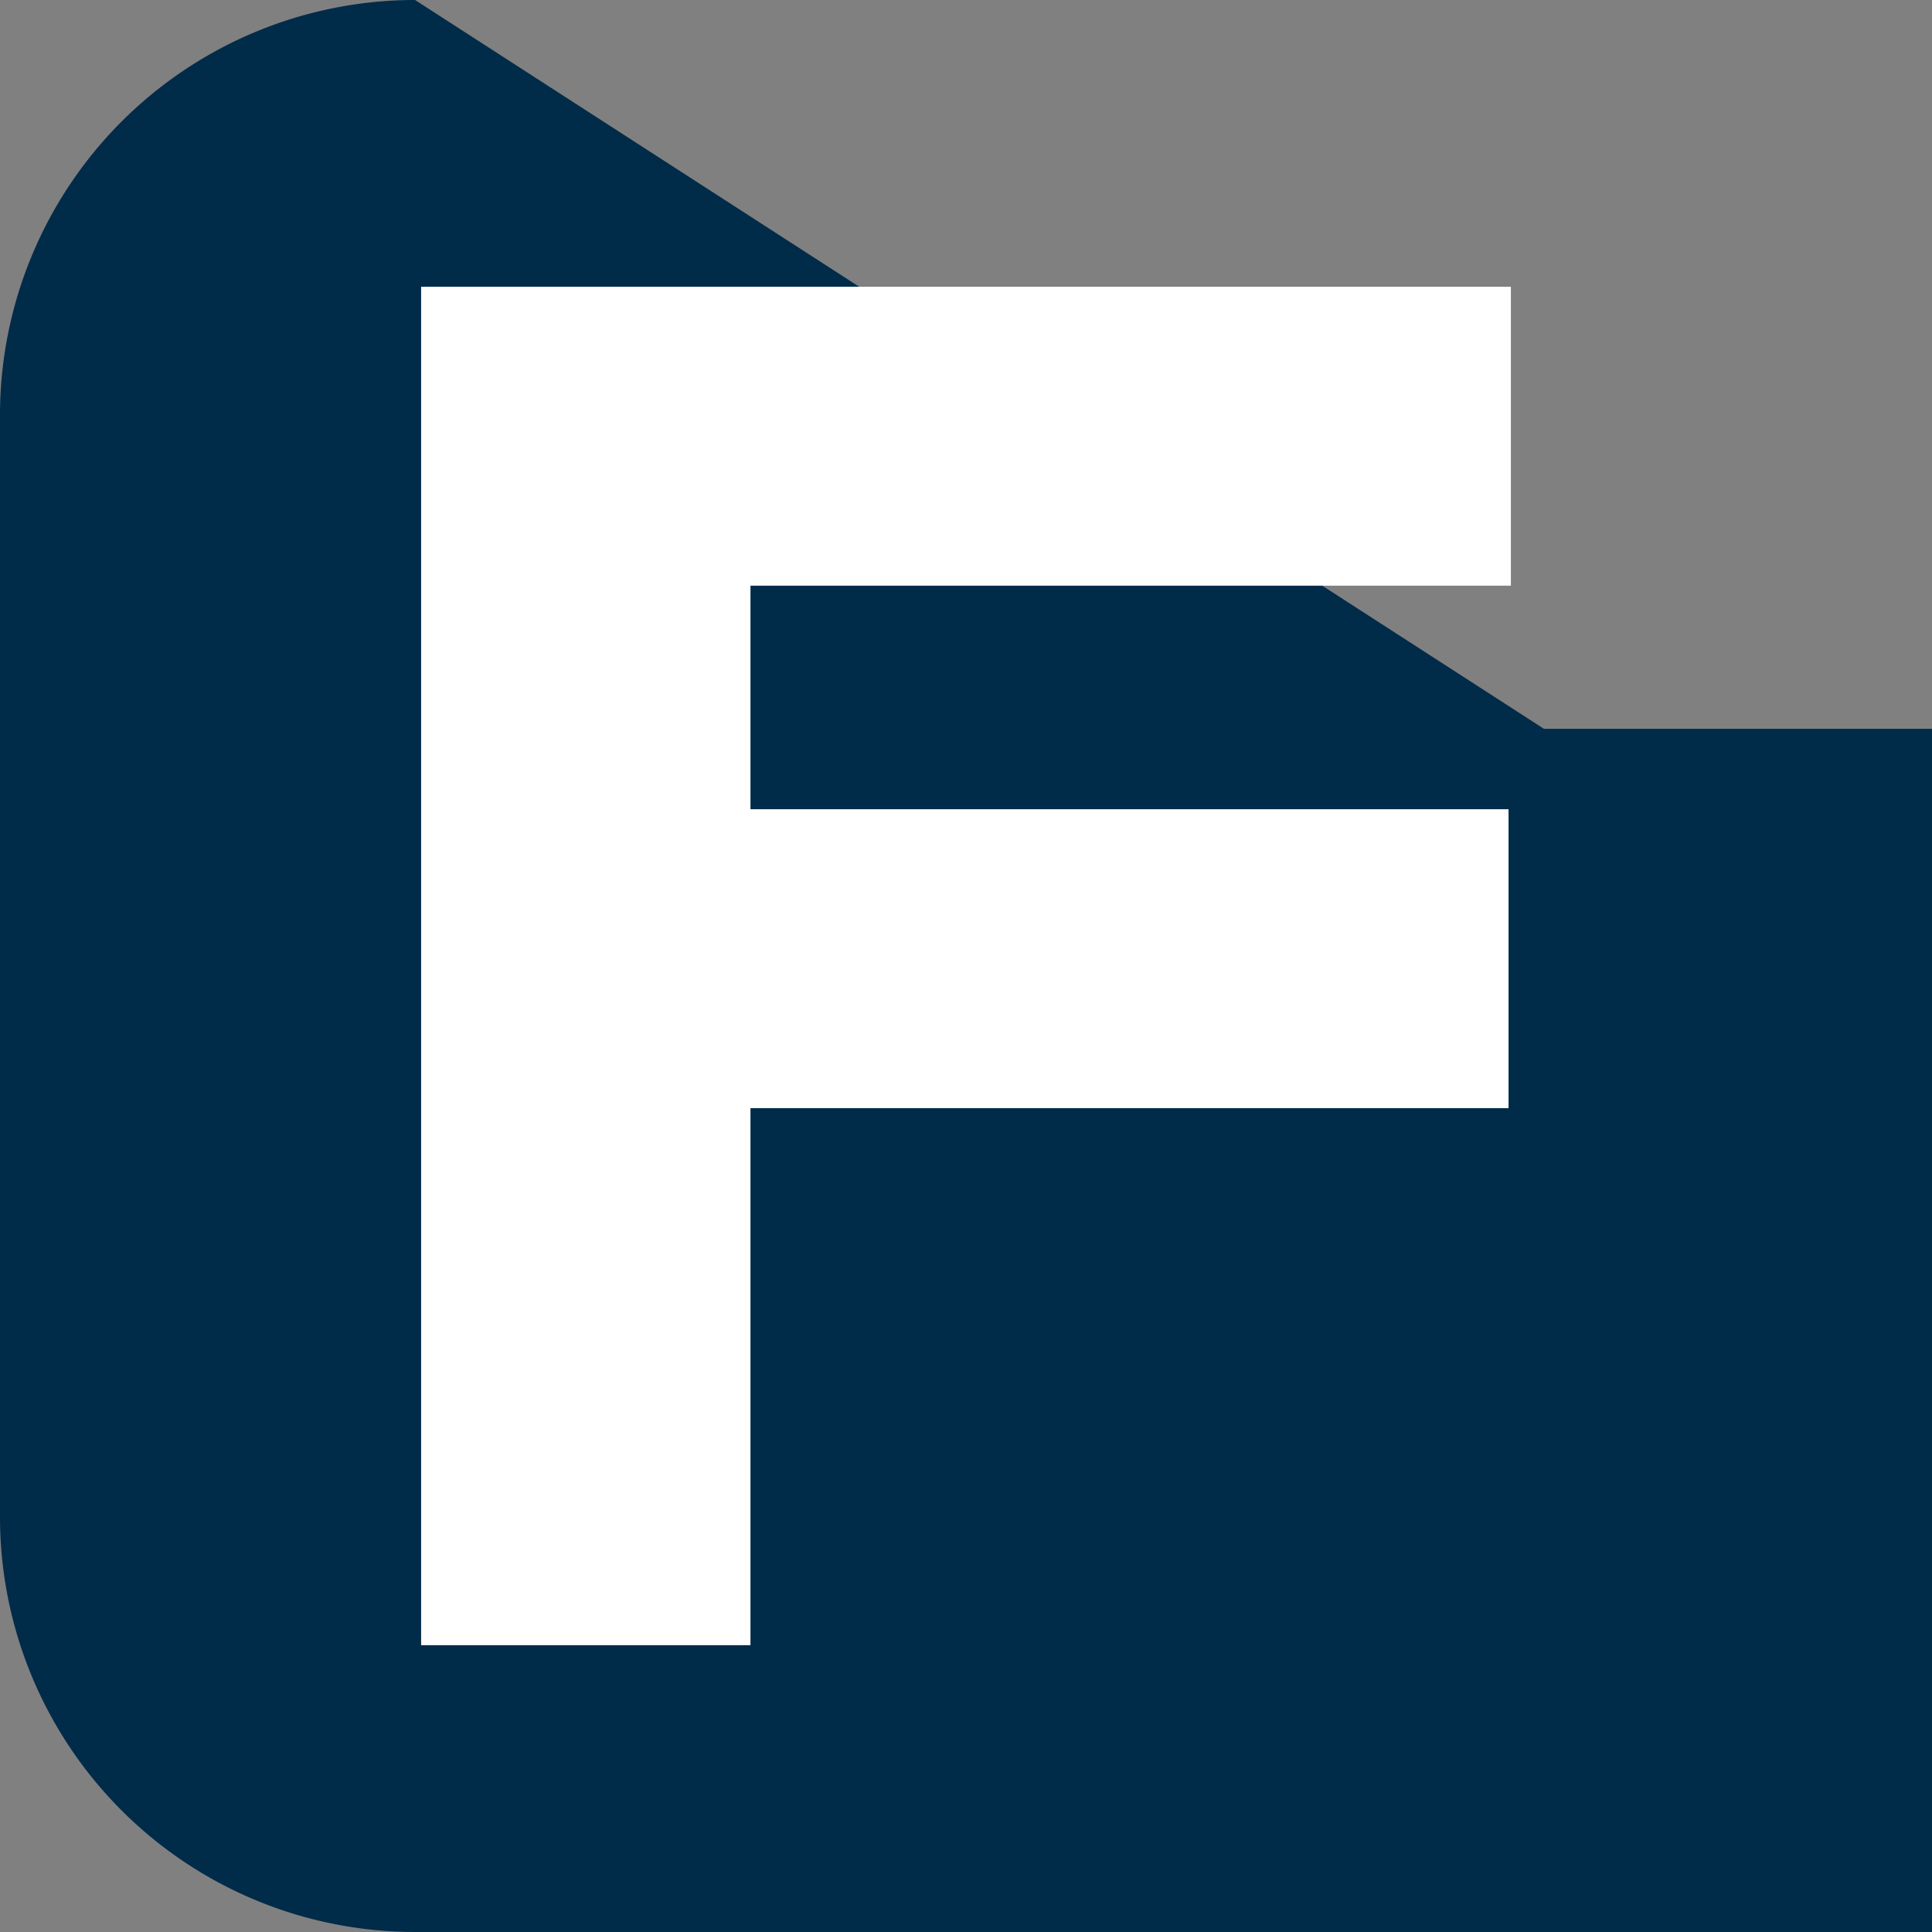
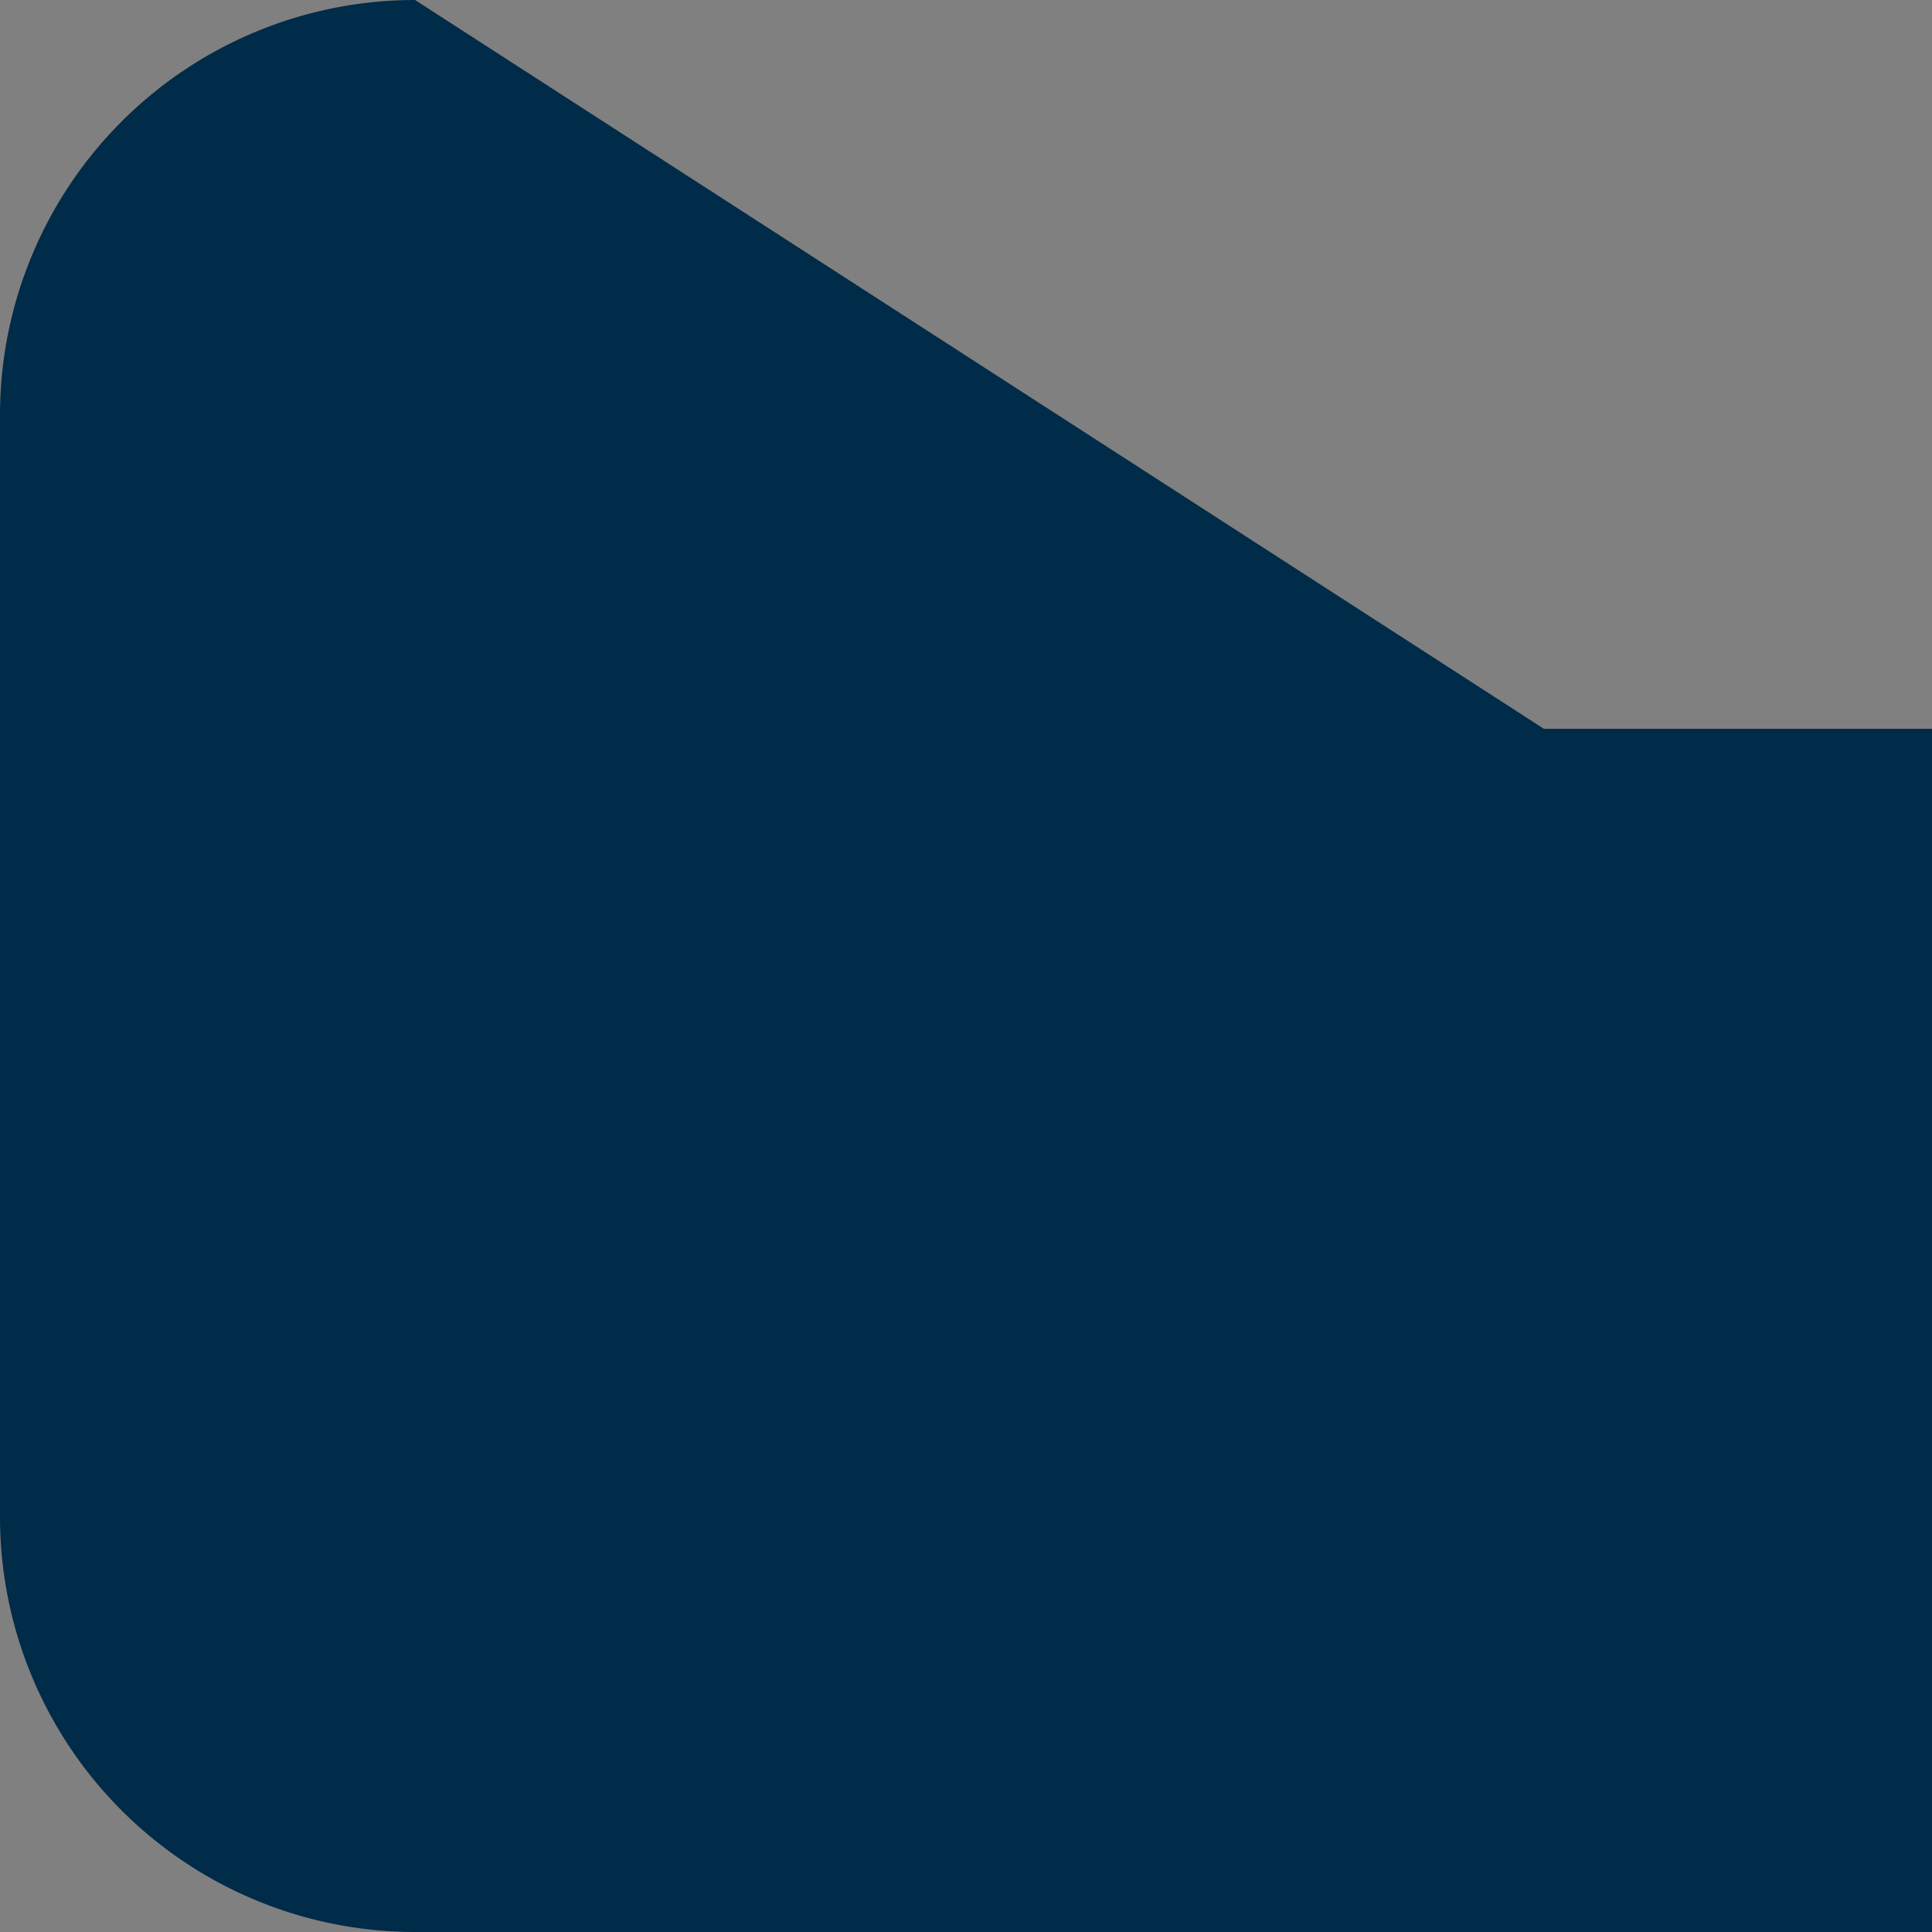
<svg xmlns="http://www.w3.org/2000/svg" width="135.467mm" height="135.467mm" viewBox="0 0 135.467 135.467" version="1.1" id="svg1">
  <rect x="0" y="0" width="135.467" height="135.467" fill="#808080" stroke="none" />
  <defs id="defs1" />
  <g id="layer1" transform="translate(-79.149,-51.101)">
    <g id="g1">
      <path style="fill:#002b49;fill-opacity:1;stroke-width:1.233;stroke-opacity:0.811" id="rect1" width="135.467" height="135.467" x="79.149" y="51.101" d="m 108.253,51.101 h 77.258 a 29.104,29.104 45 0 1 29.104,29.104 V 157.463 a 29.104,29.104 135 0 1 -29.104,29.104 H 108.253 A 29.104,29.104 45 0 1 79.149,157.463 V 80.205 A 29.104,29.104 135 0 1 108.253,51.101 Z" />
-       <path id="text1-7" style="font-size:85.333px;font-family:'MS UI Gothic';-inkscape-font-specification:'MS UI Gothic, Normal';white-space:pre;shape-padding:1.931;display:inline;fill:#ffffff;fill-opacity:1;fill-rule:nonzero;stroke:none;stroke-width:2.189;stroke-dasharray:none;stroke-opacity:0.811" d="m 108.676,71.209 v 1.904 93.346 h 23.094 V 128.801 h 53.154 v -20.958 h -53.154 V 92.167 h 53.318 v -20.958 z" />
    </g>
  </g>
</svg>